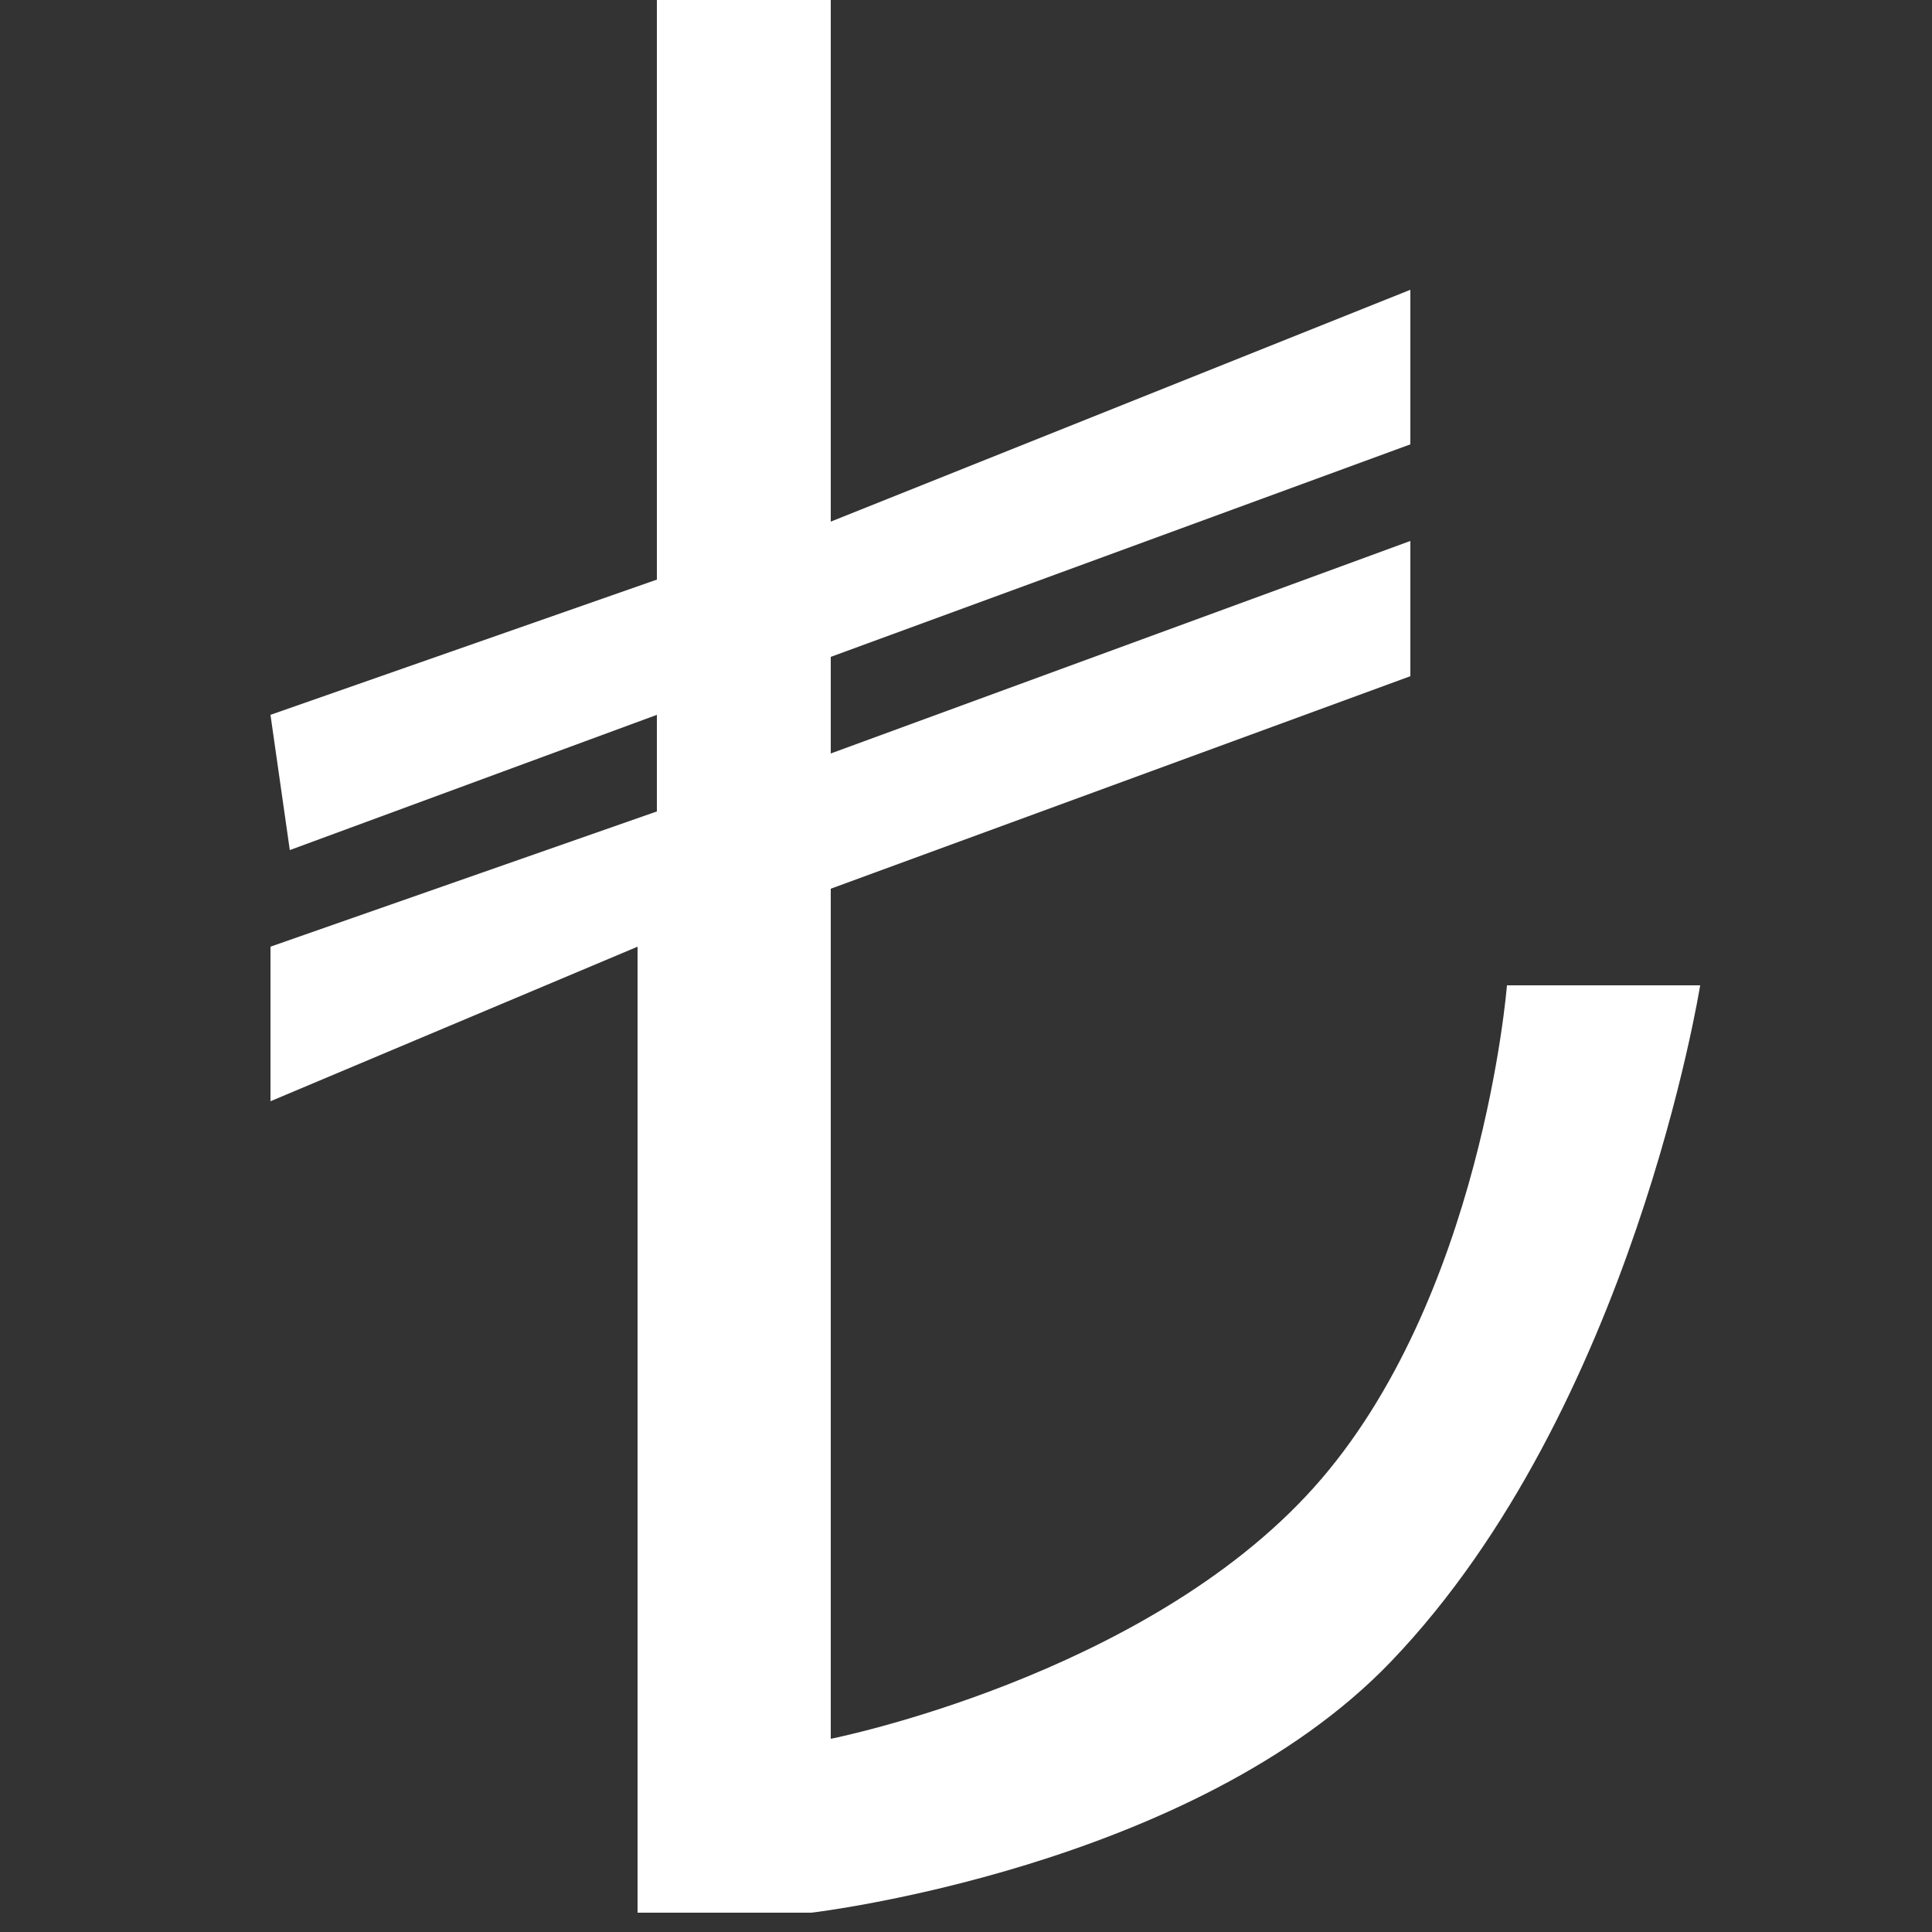
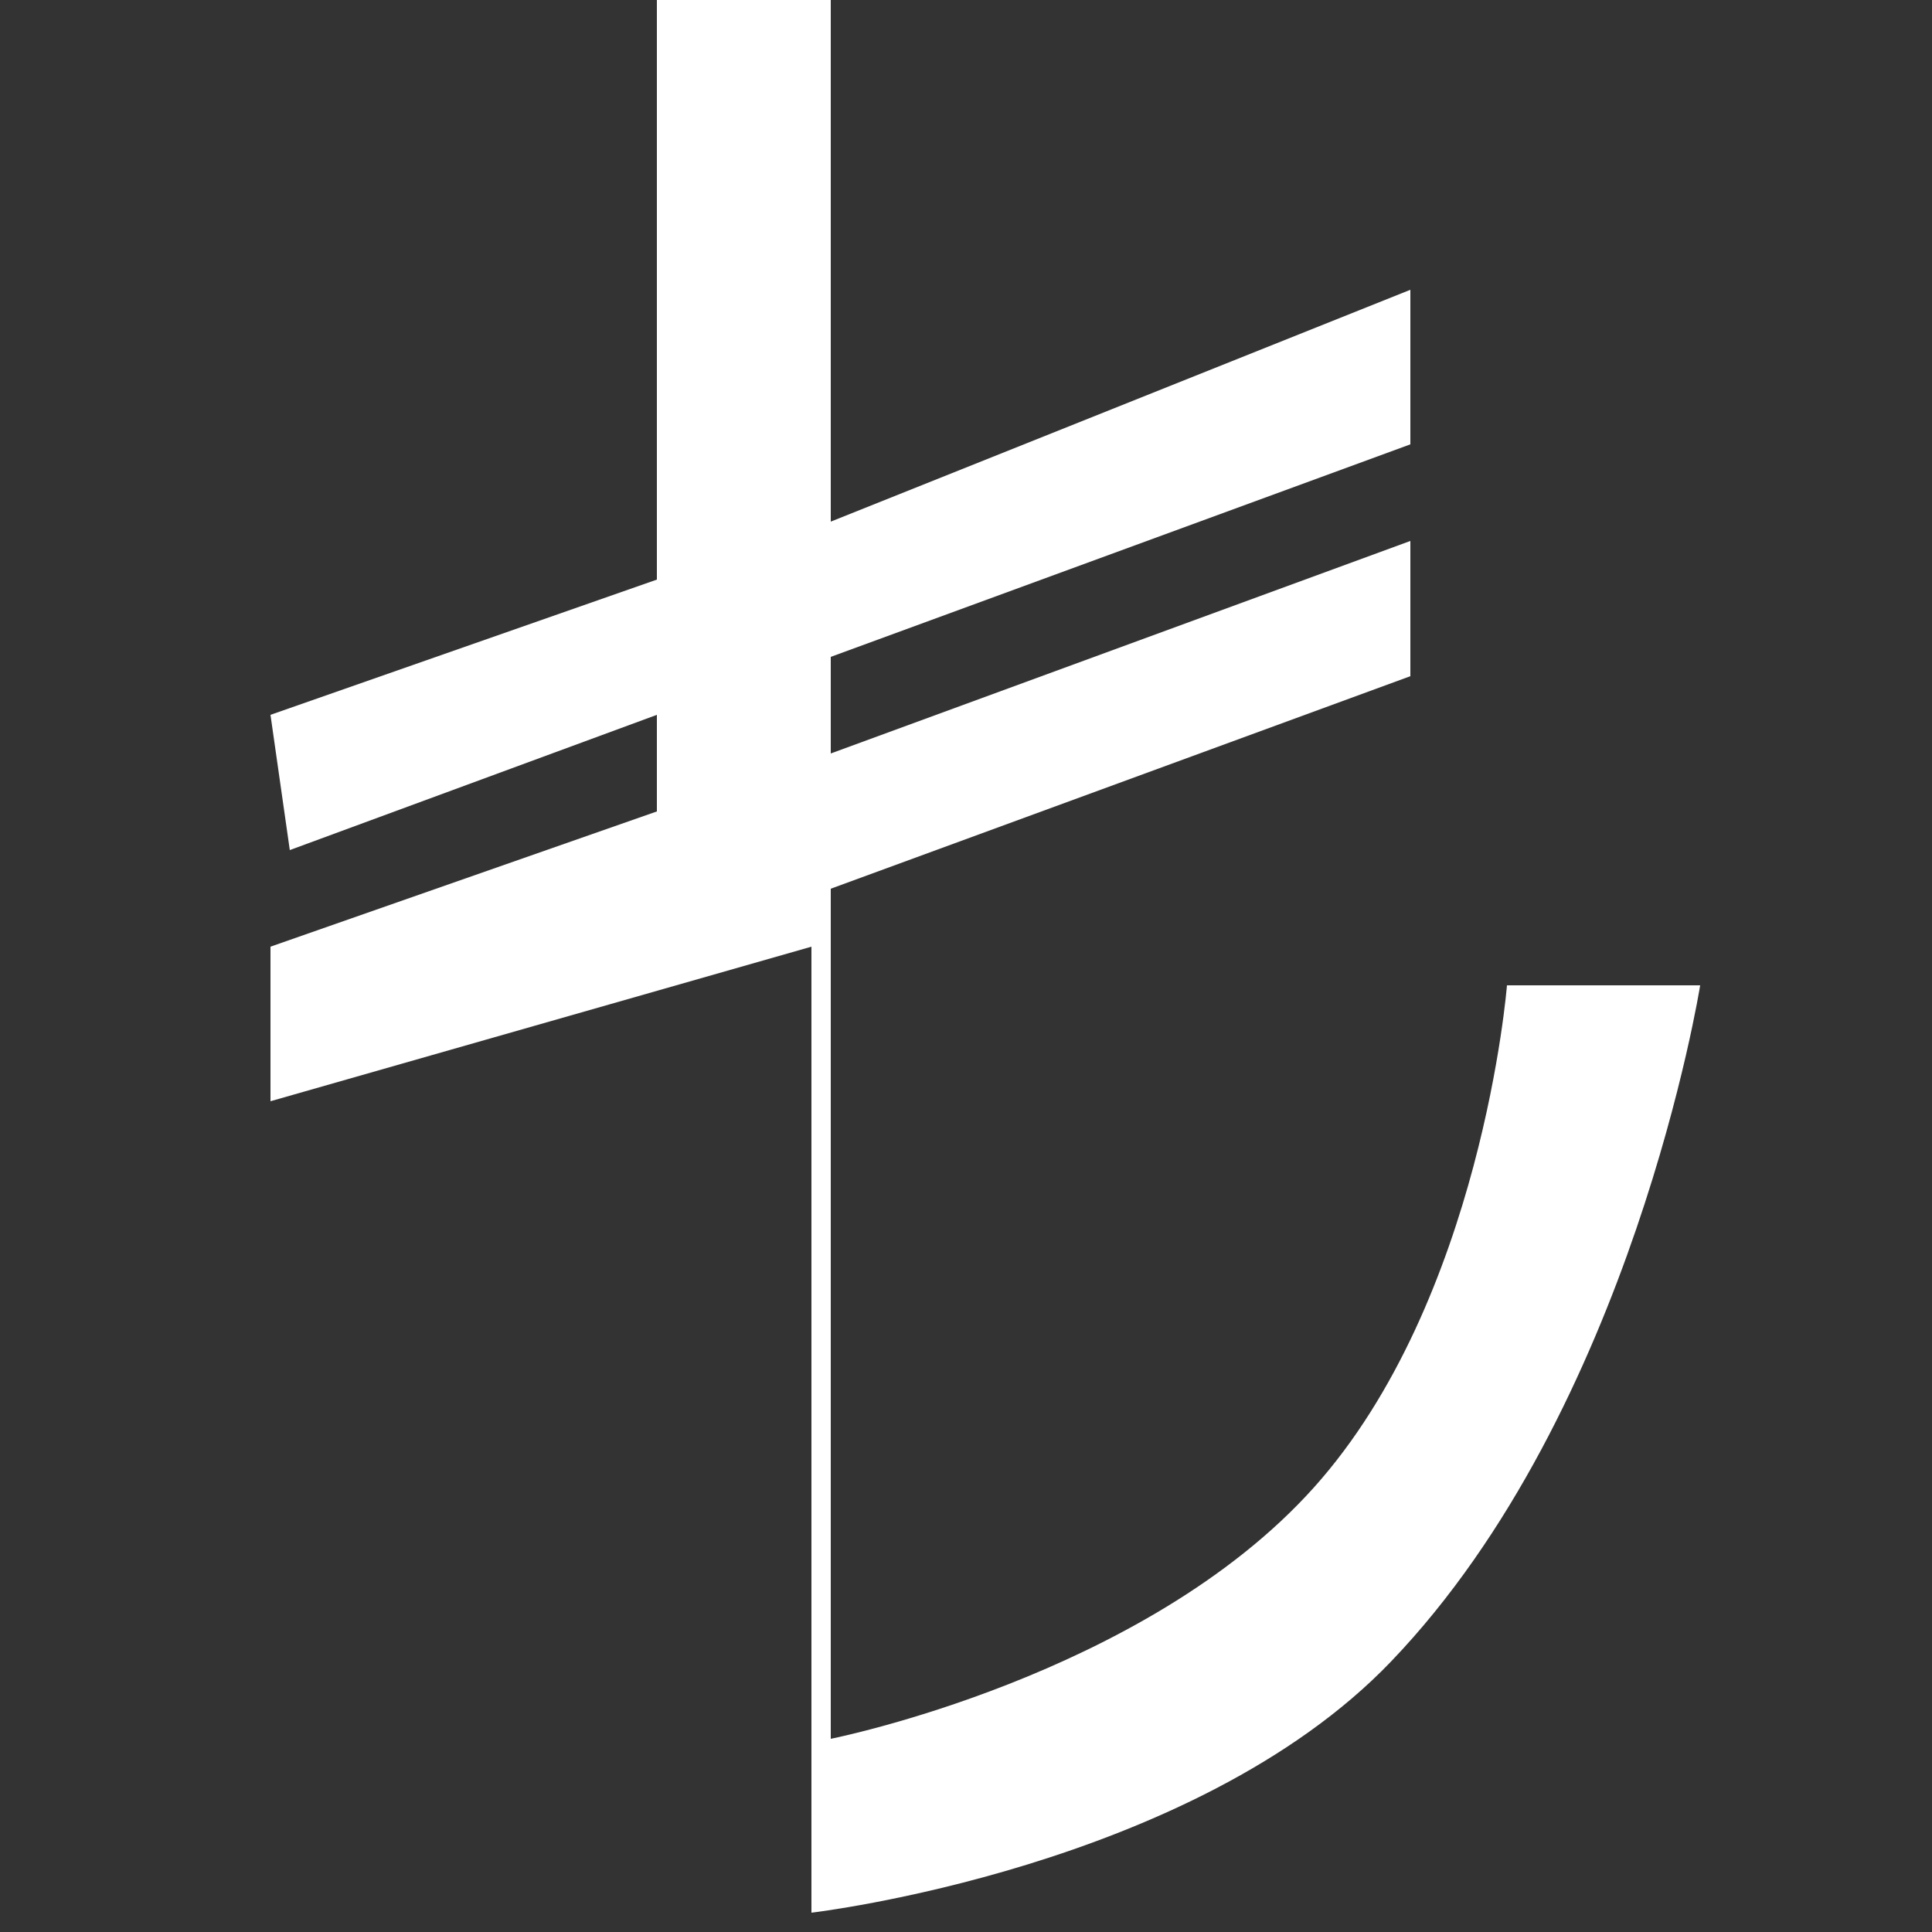
<svg xmlns="http://www.w3.org/2000/svg" width="100" height="100" viewBox="0 0 100 100">
  <rect x="0" y="0" width="100" height="100" fill="#333333" stroke="none" />
  <defs>
    <style>
      .cls-1 {
        fill: #fff;
        fill-rule: evenodd;
      }
    </style>
  </defs>
-   <path class="cls-1" d="M43,0V27L73,15v8L43,34v5L73,28v7L43,46V90s16.215-3.211,25-13c8.715-9.711,10-26,10-26H88S84.519,72.937,72,86C61.747,96.7,42,99,42,99H33V49L14,57V49l20-7V37L15,44l-1-7,20-7V0h9Z" />
+   <path class="cls-1" d="M43,0V27L73,15v8L43,34v5L73,28v7L43,46V90s16.215-3.211,25-13c8.715-9.711,10-26,10-26H88S84.519,72.937,72,86C61.747,96.7,42,99,42,99V49L14,57V49l20-7V37L15,44l-1-7,20-7V0h9Z" />
</svg>